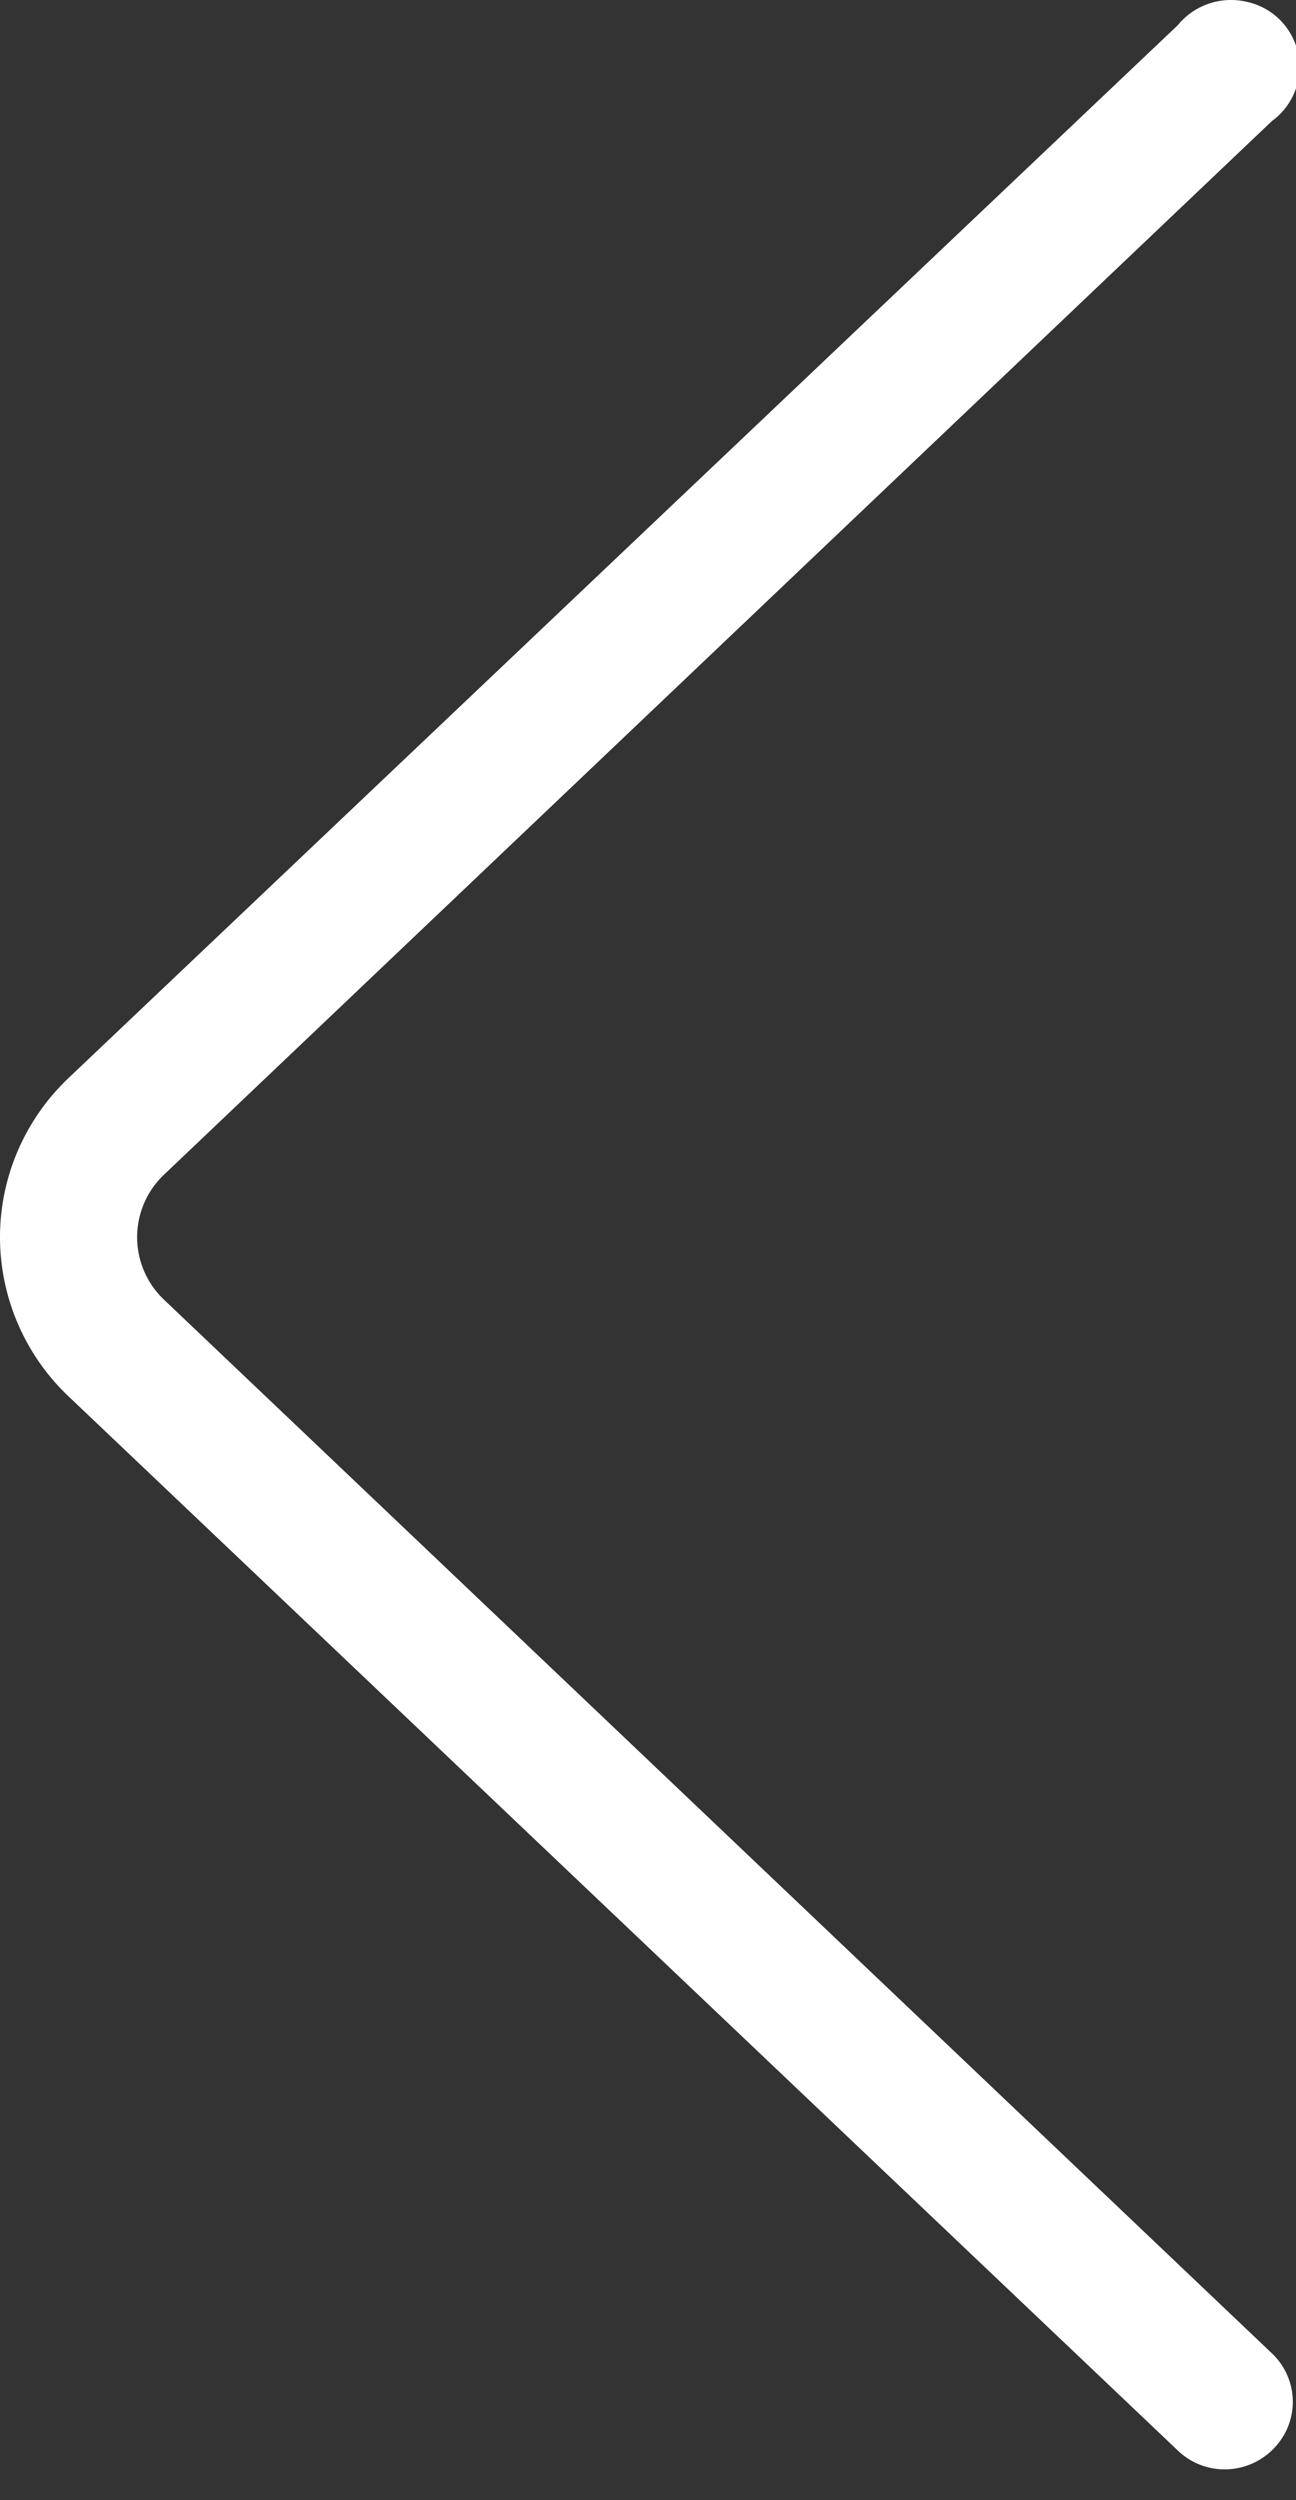
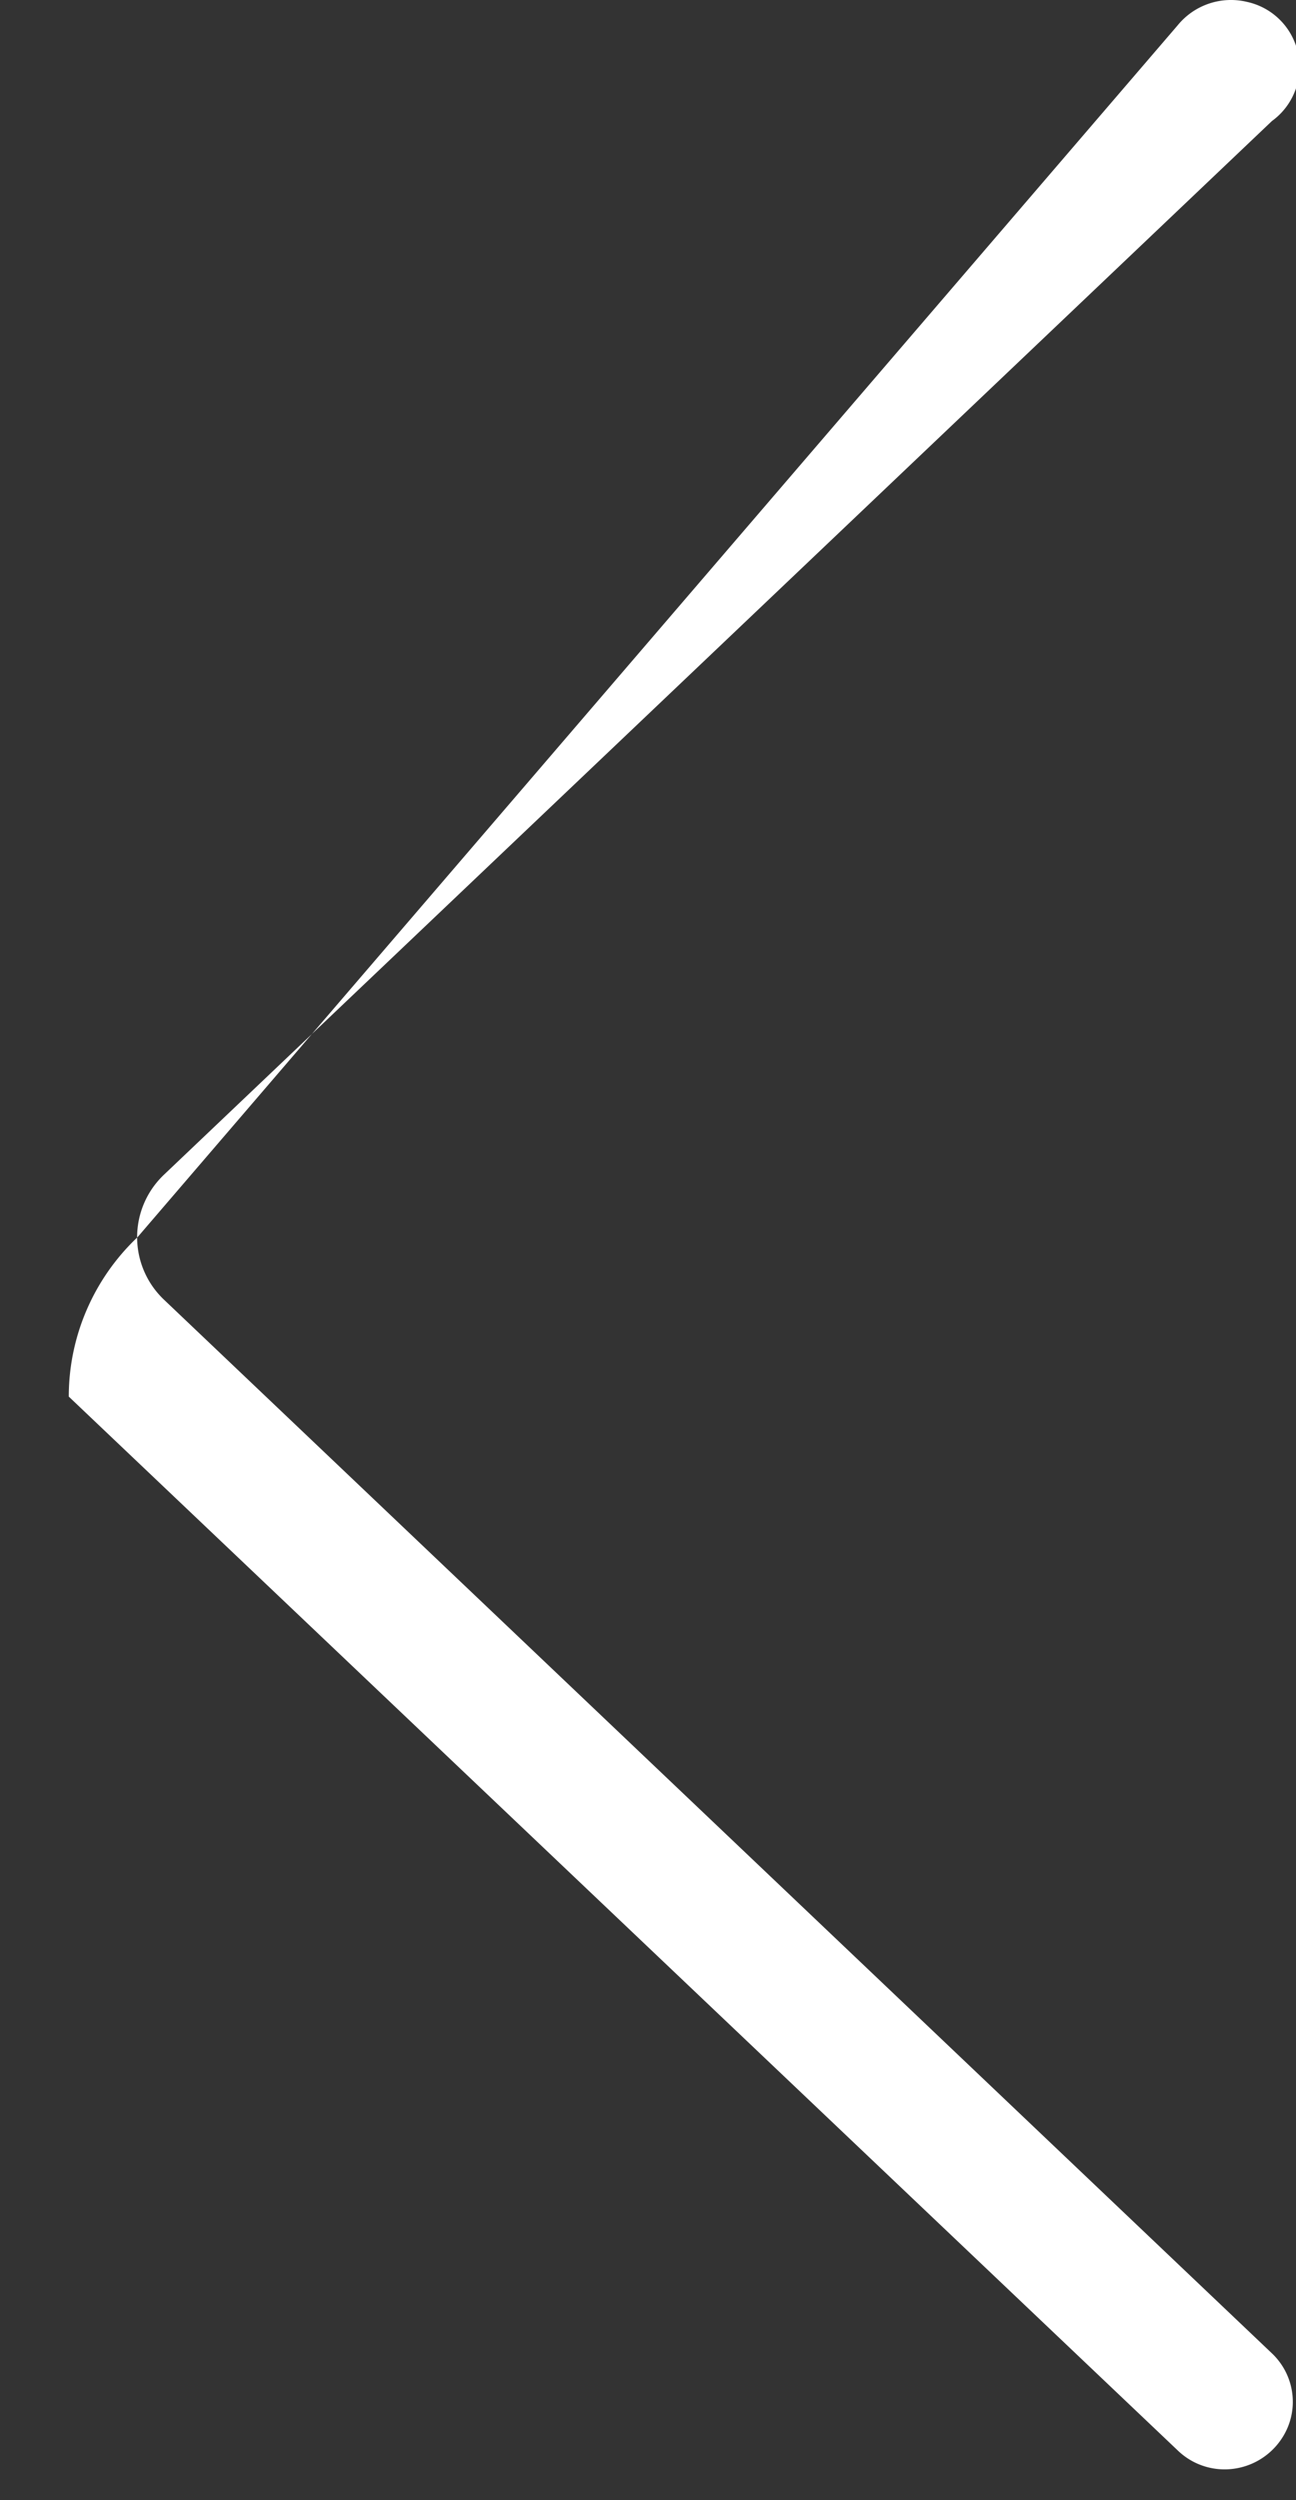
<svg xmlns="http://www.w3.org/2000/svg" width="14" height="27" viewBox="0 0 14 27">
  <rect x="0" y="0" width="14" height="27" fill="#333333" stroke="none" />
-   <path d="M13.234 26.667a.729.729 0 0 1-.512-.205L.743 15.082A2.373 2.373 0 0 1 0 13.361c0-.65.268-1.272.743-1.722L12.722.273a.743.743 0 0 1 .747-.253.72.72 0 0 1 .271 1.287L1.77 12.687a.93.93 0 0 0 0 1.347l11.97 11.38c.216.205.284.519.173.793a.74.74 0 0 1-.68.46z" fill="#FFF" fill-rule="nonzero" />
+   <path d="M13.234 26.667a.729.729 0 0 1-.512-.205L.743 15.082c0-.65.268-1.272.743-1.722L12.722.273a.743.743 0 0 1 .747-.253.72.72 0 0 1 .271 1.287L1.77 12.687a.93.93 0 0 0 0 1.347l11.97 11.38c.216.205.284.519.173.793a.74.74 0 0 1-.68.46z" fill="#FFF" fill-rule="nonzero" />
</svg>